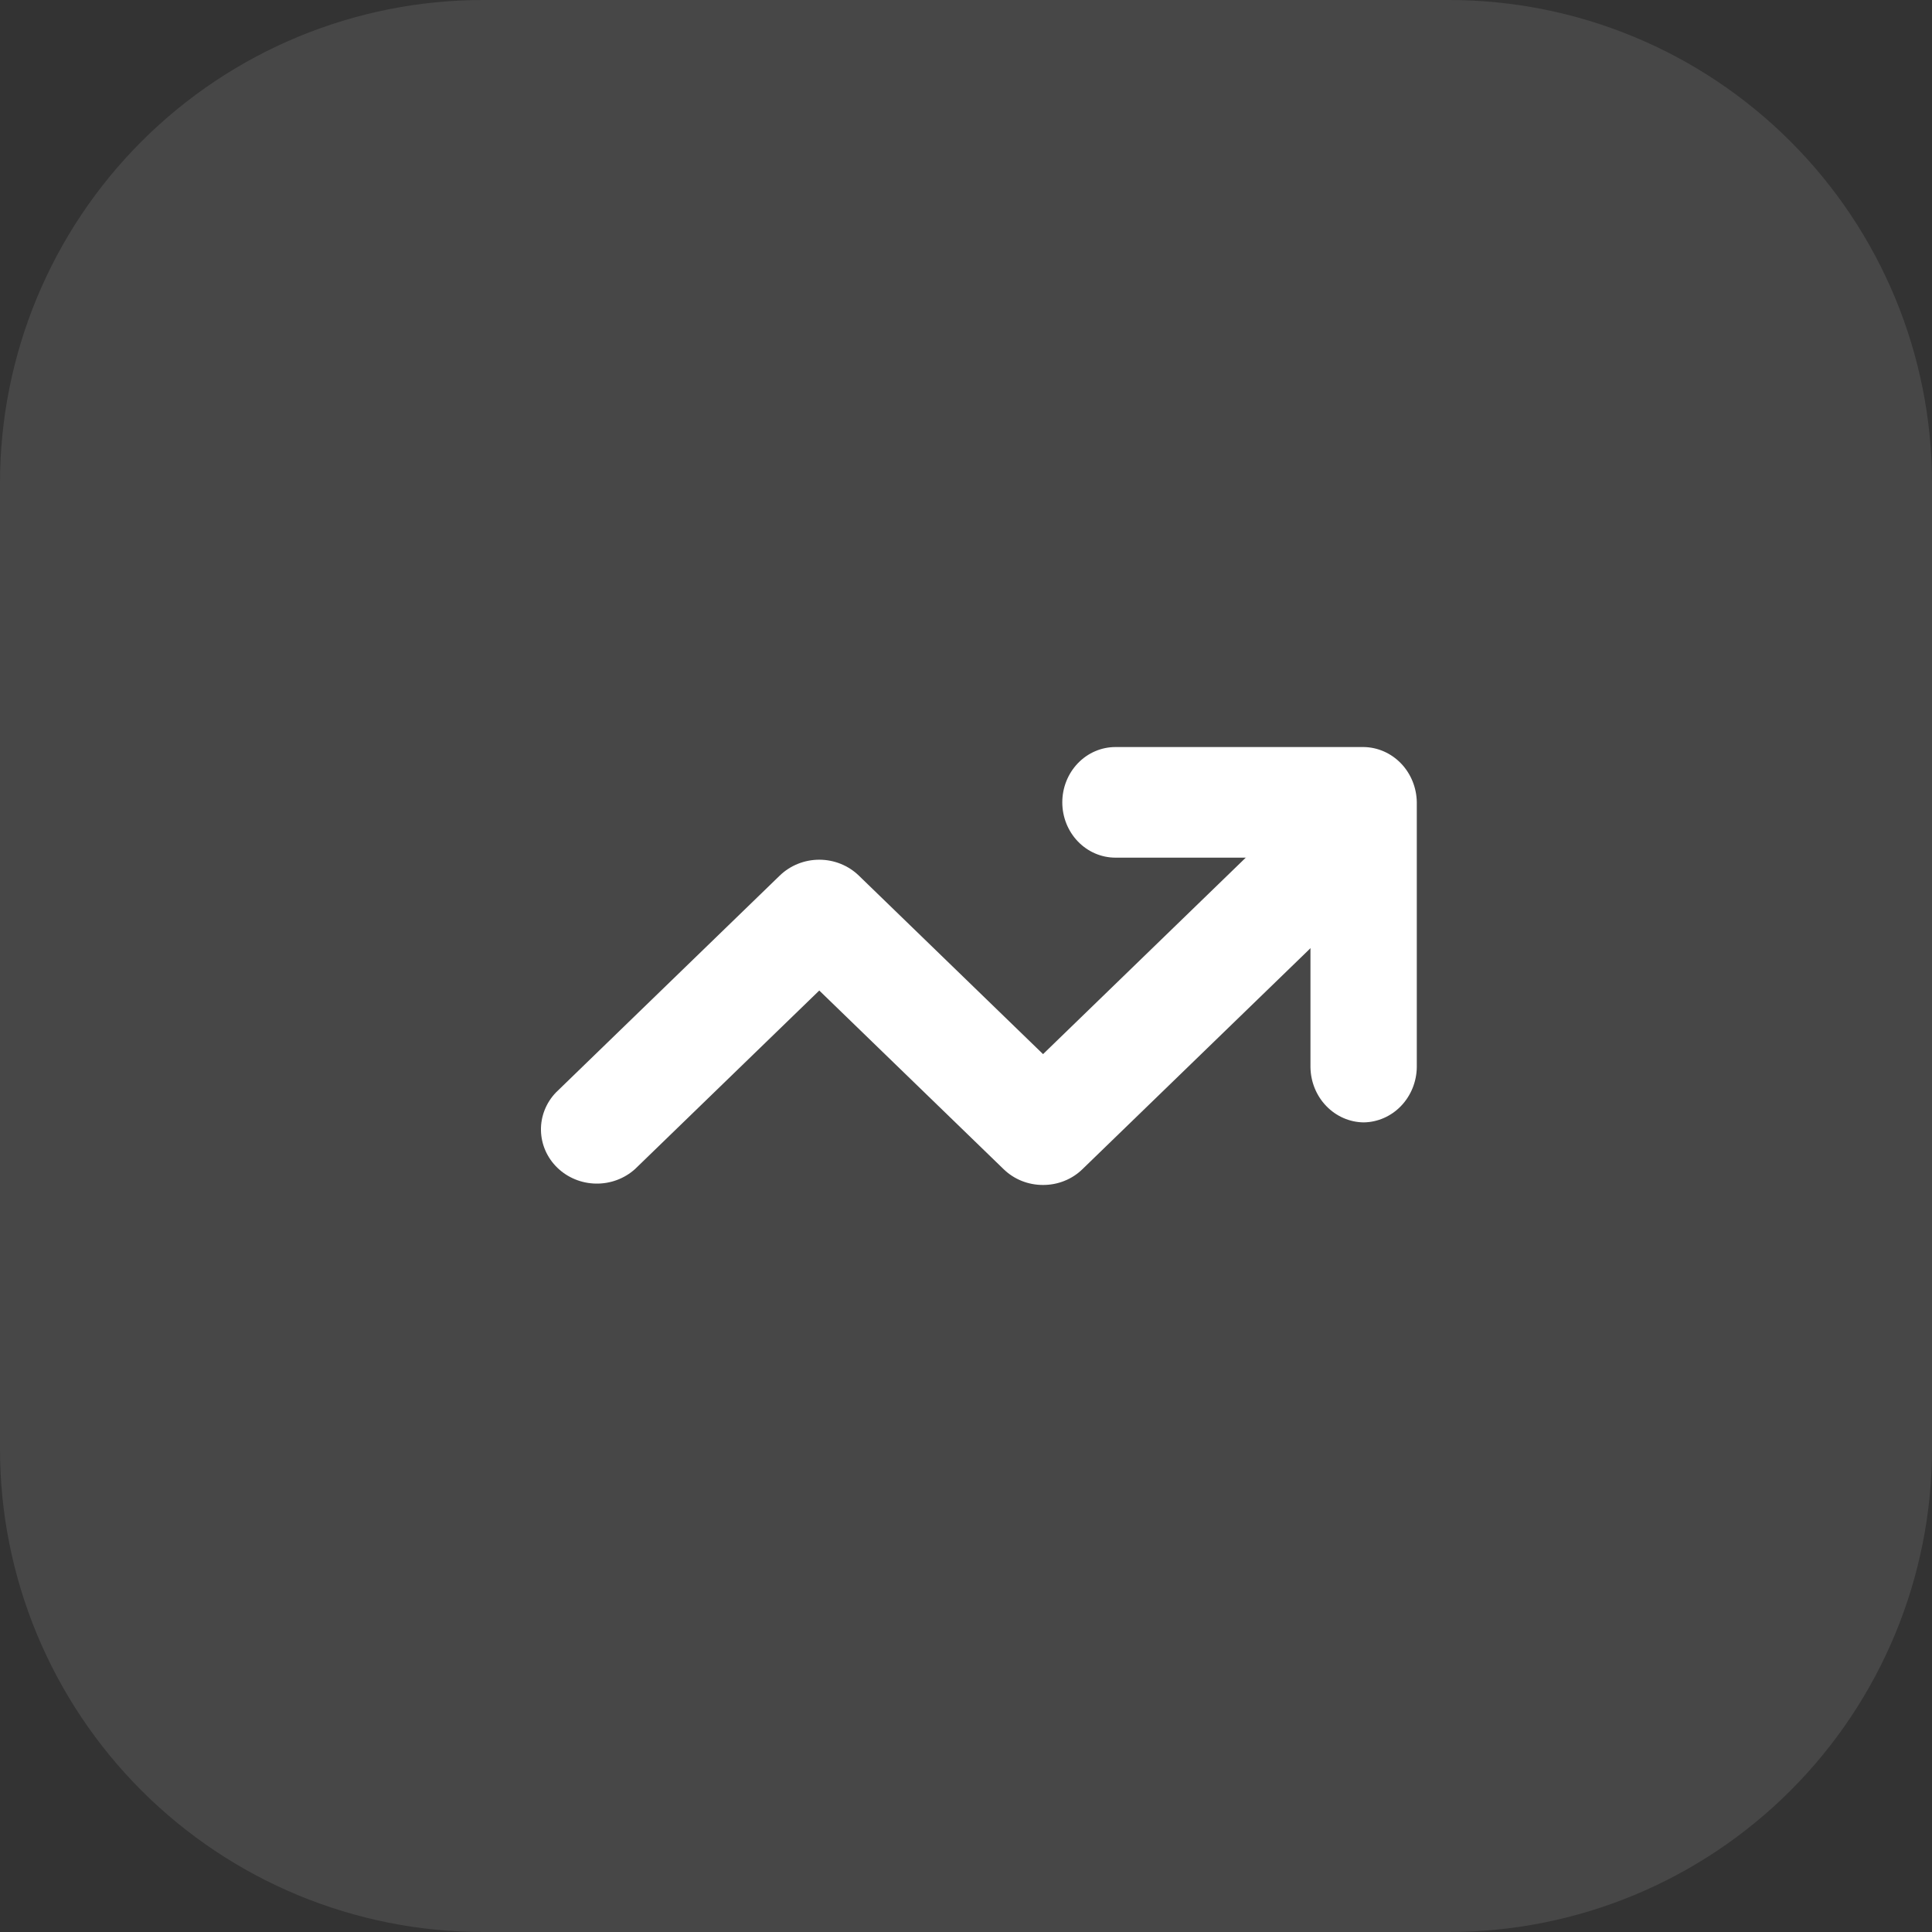
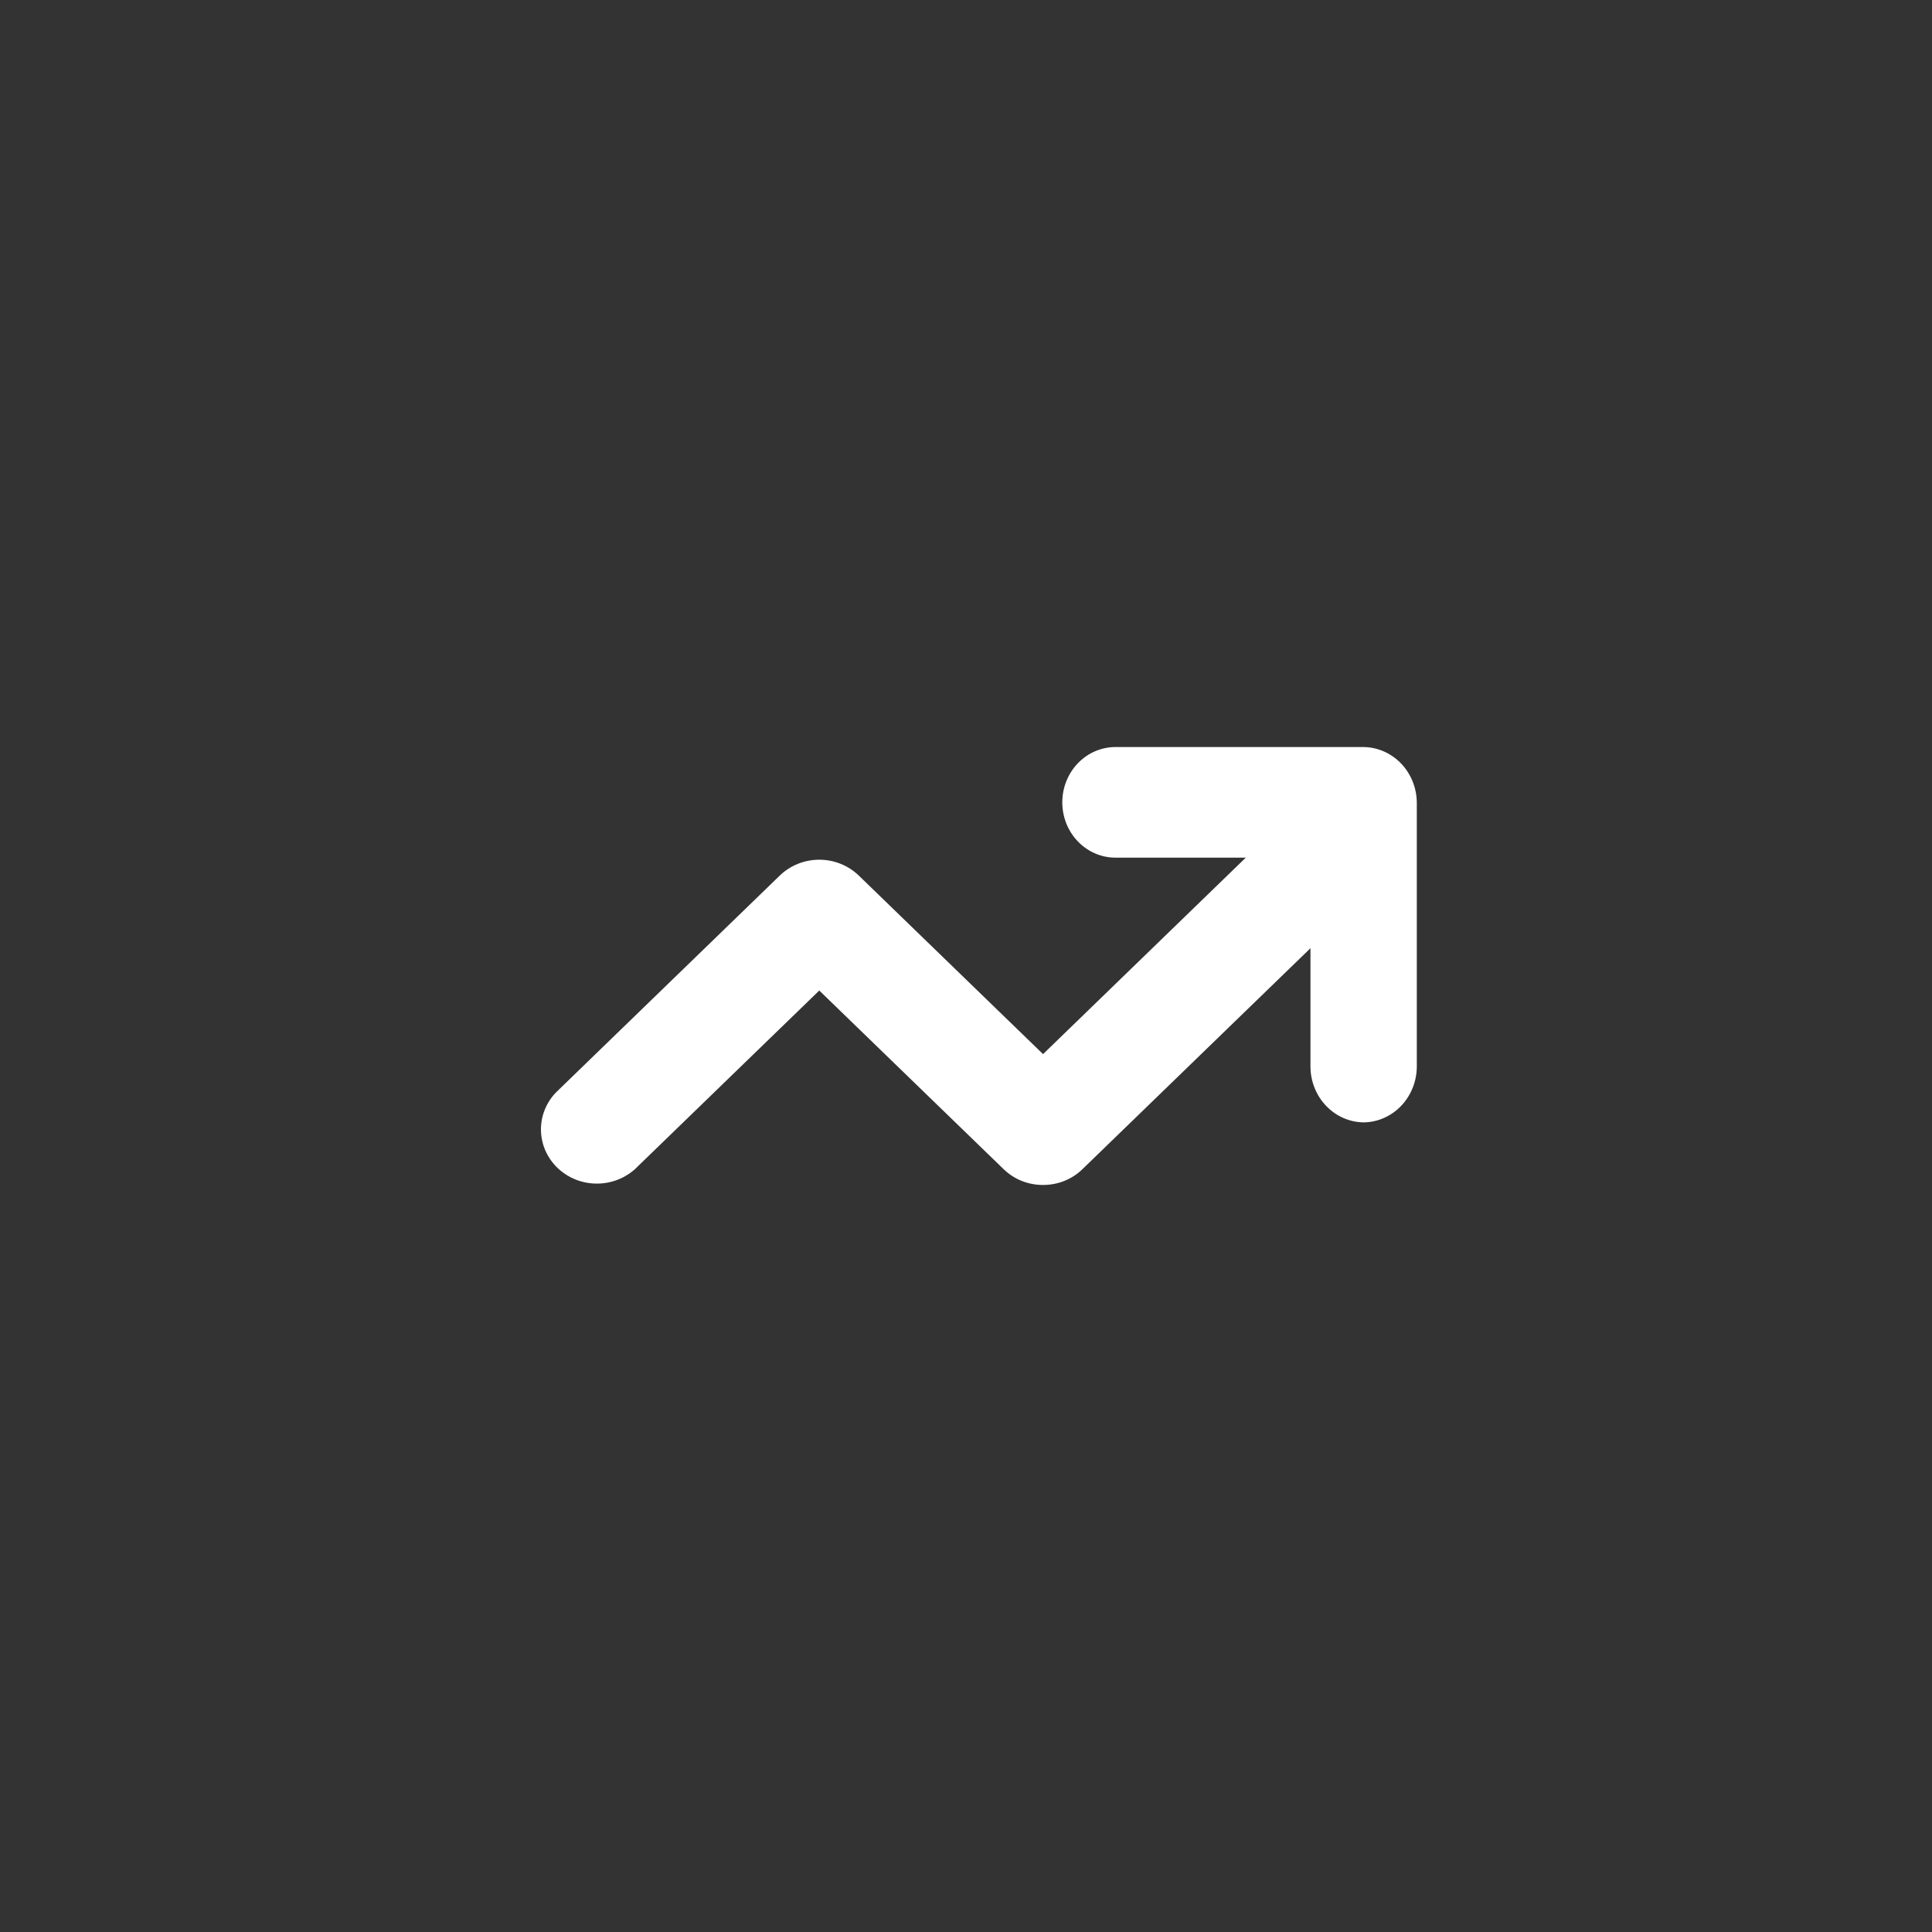
<svg xmlns="http://www.w3.org/2000/svg" width="75" height="75" viewBox="0 0 75 75" fill="none">
  <rect x="0" y="0" width="75" height="75" fill="#333333" stroke="none" />
-   <path opacity="0.1" fill-rule="evenodd" clip-rule="evenodd" d="M56.25 75H18.75C13.777 75 9.008 73.024 5.492 69.508C1.976 65.992 0 61.223 0 56.25L0 18.75C0 13.777 1.976 9.008 5.492 5.492C9.008 1.976 13.777 0 18.75 0L56.25 0C61.223 0 65.992 1.975 69.508 5.492C73.025 9.008 75 13.777 75 18.75V56.25C75 61.223 73.025 65.992 69.508 69.508C65.992 73.025 61.223 75 56.25 75Z" fill="white" />
  <path d="M40.491 46C40.206 46.001 39.923 45.947 39.659 45.841C39.396 45.736 39.157 45.579 38.956 45.383L31.804 38.452L24.652 45.383C24.24 45.754 23.696 45.957 23.133 45.947C22.571 45.938 22.034 45.717 21.636 45.331C21.238 44.946 21.01 44.425 21 43.88C20.99 43.335 21.199 42.807 21.583 42.408L30.27 33.99C30.677 33.596 31.229 33.374 31.804 33.374C32.38 33.374 32.932 33.596 33.339 33.99L40.491 40.921L50.538 31.184C50.95 30.812 51.494 30.61 52.057 30.619C52.62 30.629 53.156 30.85 53.554 31.236C53.952 31.621 54.18 32.141 54.19 32.686C54.2 33.232 53.991 33.76 53.608 34.158L42.025 45.383C41.825 45.579 41.586 45.736 41.322 45.841C41.059 45.947 40.776 46.001 40.491 46Z" fill="white" />
  <path d="M52.936 43.571C52.391 43.564 51.87 43.336 51.484 42.934C51.098 42.533 50.879 41.992 50.872 41.424V33.294H43.303C42.755 33.294 42.23 33.068 41.843 32.665C41.456 32.263 41.238 31.716 41.238 31.147C41.238 30.578 41.456 30.032 41.843 29.629C42.23 29.226 42.755 29 43.303 29H52.936C53.481 29.007 54.002 29.236 54.388 29.637C54.773 30.038 54.993 30.58 55 31.147V41.424C54.993 41.992 54.773 42.533 54.388 42.934C54.002 43.336 53.481 43.564 52.936 43.571Z" fill="white" />
</svg>